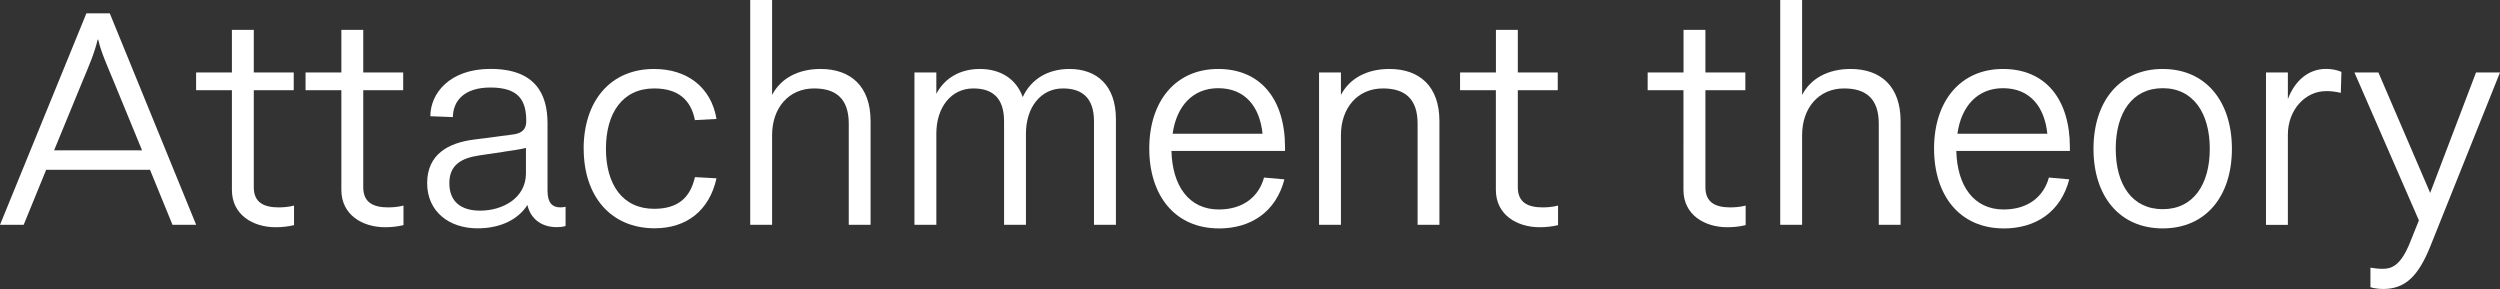
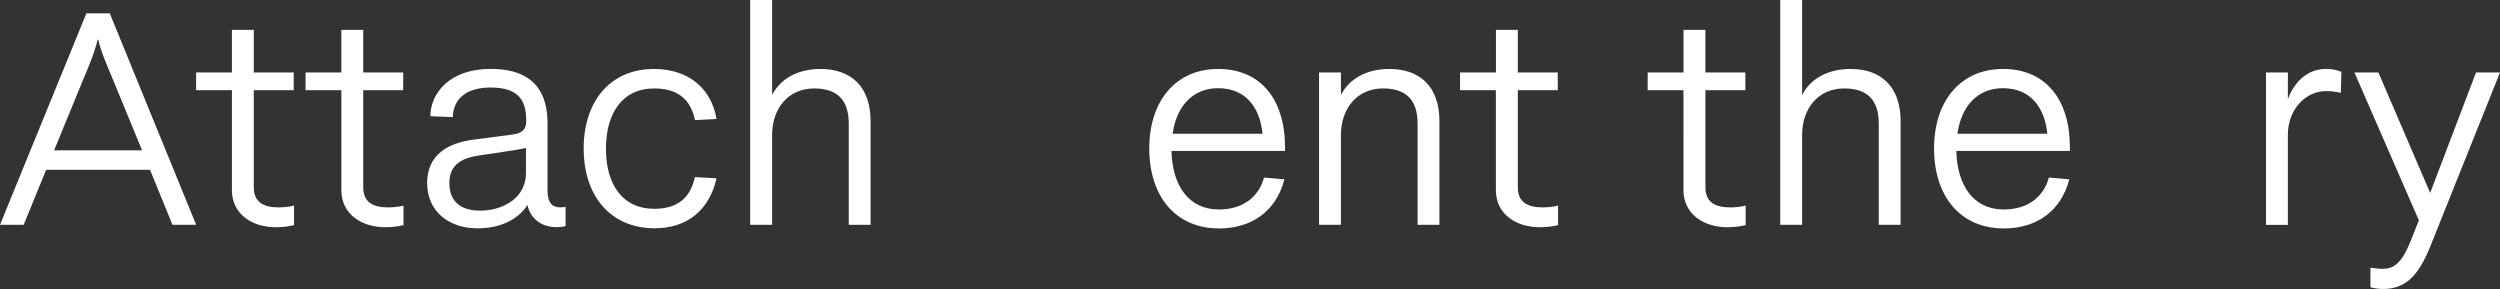
<svg xmlns="http://www.w3.org/2000/svg" id="Layer_2" data-name="Layer 2" viewBox="0 0 405.65 46.9">
  <rect x="0" y="0" width="405.65" height="46.9" fill="#333333" stroke="none" />
  <defs>
    <style>
      .cls-1 {
        fill: #fff;
      }
    </style>
  </defs>
  <g id="Internal">
    <g>
      <path class="cls-1" d="M27.99,36.48l-3.65-8.93H7.49l-3.65,8.93H0L14.02,2.16h3.79l14.02,34.32h-3.84ZM8.79,24.39h14.26l-4.66-11.33c-.96-2.35-1.97-4.51-2.45-6.62h-.1c-.48,2.11-1.44,4.32-2.4,6.62l-4.66,11.33Z" />
      <path class="cls-1" d="M37.63,11.76v-6.91h3.55v6.91h6.48v2.88h-6.48v15.75c0,2.5,1.68,3.26,4.03,3.26.62,0,1.58-.05,2.5-.29v3.17c-1.01.24-1.97.34-2.98.34-3.7,0-7.1-2.02-7.1-6.05V14.64h-5.81v-2.88h5.81Z" />
      <path class="cls-1" d="M55.39,11.76v-6.91h3.55v6.91h6.48v2.88h-6.48v15.75c0,2.5,1.68,3.26,4.03,3.26.62,0,1.58-.05,2.5-.29v3.17c-1.01.24-1.97.34-2.98.34-3.7,0-7.1-2.02-7.1-6.05V14.64h-5.81v-2.88h5.81Z" />
      <path class="cls-1" d="M88.85,31.06c0,1.82.77,2.59,2.06,2.59.34,0,.62-.05.86-.1v3.12c-.43.14-.96.19-1.39.19-2.98,0-4.42-1.82-4.8-3.6-1.34,2.11-4.03,3.79-8.11,3.79-4.56,0-8.16-2.69-8.16-7.34s3.41-6.53,7.58-7.06l6.29-.82c1.63-.19,2.21-.96,2.21-2.16,0-3.26-1.1-5.47-5.81-5.47-4.22,0-6.05,2.11-6.1,4.8l-3.65-.14c0-3.7,3.12-7.68,9.75-7.68,7.34,0,9.26,4.13,9.26,8.83v11.04ZM81.75,24.63l-3.94.58c-2.88.43-4.9,1.49-4.9,4.51s1.92,4.46,4.99,4.46c3.7,0,7.44-2.06,7.44-6.05v-4.13c-.72.19-1.92.38-3.6.62Z" />
      <path class="cls-1" d="M94.7,24.15c0-7.68,4.27-12.96,11.43-12.96,5.33,0,9.26,2.93,10.13,8.11l-3.5.19c-.67-3.36-2.78-5.14-6.62-5.14-5.09,0-7.82,3.94-7.82,9.79s2.74,9.74,7.82,9.74c3.84,0,5.86-1.78,6.62-5.14l3.5.19c-1.15,5.18-4.8,8.11-10.03,8.11-7.15,0-11.52-5.23-11.52-12.91Z" />
      <path class="cls-1" d="M141.27,36.48h-3.55v-16.42c0-4.03-2.06-5.71-5.62-5.71-4.18,0-6.82,3.22-6.82,7.58v14.55h-3.55V0h3.55v15.41c1.39-2.69,4.22-4.22,7.87-4.22,4.9,0,8.11,2.83,8.11,8.45v16.85Z" />
-       <path class="cls-1" d="M181.06,36.48h-3.55v-16.8c0-3.84-1.97-5.33-5.04-5.33-3.6,0-6,3.07-6,7.34v14.79h-3.55v-16.8c0-3.84-1.92-5.33-4.99-5.33-3.6,0-6,3.07-6,7.34v14.79h-3.55V11.76h3.55v3.46c1.34-2.54,3.84-4.03,7.06-4.03s5.86,1.49,6.96,4.56c1.34-2.88,4.03-4.56,7.58-4.56,4.42,0,7.54,2.64,7.54,8.16v17.14Z" />
      <path class="cls-1" d="M197.76,37.06c-7.06,0-11.28-5.28-11.28-12.96s4.27-12.91,11.18-12.91,10.85,4.94,10.85,12.72v.58h-18.43c.14,5.66,2.83,9.5,7.68,9.5,4.03,0,6.53-2.16,7.34-5.18l3.31.29c-1.39,5.33-5.47,7.97-10.66,7.97ZM190.27,21.7h14.59c-.43-4.22-2.69-7.39-7.2-7.39-4.13,0-6.77,2.93-7.39,7.39Z" />
      <path class="cls-1" d="M233.57,36.48h-3.55v-16.42c0-4.03-2.06-5.71-5.62-5.71-4.18,0-6.82,3.22-6.82,7.58v14.55h-3.55V11.76h3.55v3.65c1.39-2.69,4.22-4.22,7.87-4.22,4.9,0,8.11,2.83,8.11,8.45v16.85Z" />
      <path class="cls-1" d="M242.73,11.76v-6.91h3.55v6.91h6.48v2.88h-6.48v15.75c0,2.5,1.68,3.26,4.03,3.26.62,0,1.58-.05,2.5-.29v3.17c-1.01.24-1.97.34-2.98.34-3.7,0-7.11-2.02-7.11-6.05V14.64h-5.81v-2.88h5.81Z" />
      <path class="cls-1" d="M273.17,11.76v-6.91h3.55v6.91h6.48v2.88h-6.48v15.75c0,2.5,1.68,3.26,4.03,3.26.62,0,1.58-.05,2.5-.29v3.17c-1.01.24-1.97.34-2.98.34-3.7,0-7.11-2.02-7.11-6.05V14.64h-5.81v-2.88h5.81Z" />
      <path class="cls-1" d="M308.4,36.48h-3.55v-16.42c0-4.03-2.06-5.71-5.62-5.71-4.18,0-6.82,3.22-6.82,7.58v14.55h-3.55V0h3.55v15.41c1.39-2.69,4.22-4.22,7.87-4.22,4.9,0,8.11,2.83,8.11,8.45v16.85Z" />
      <path class="cls-1" d="M325.1,37.06c-7.06,0-11.28-5.28-11.28-12.96s4.27-12.91,11.19-12.91,10.85,4.94,10.85,12.72v.58h-18.43c.14,5.66,2.83,9.5,7.68,9.5,4.03,0,6.53-2.16,7.34-5.18l3.31.29c-1.39,5.33-5.47,7.97-10.66,7.97ZM317.61,21.7h14.59c-.43-4.22-2.69-7.39-7.2-7.39-4.13,0-6.77,2.93-7.39,7.39Z" />
-       <path class="cls-1" d="M339.69,24.15c0-7.68,4.22-12.96,11.23-12.96s11.23,5.28,11.23,12.96-4.22,12.91-11.23,12.91-11.23-5.23-11.23-12.91ZM358.56,24.15c0-5.81-2.69-9.84-7.63-9.84s-7.63,3.98-7.63,9.84,2.69,9.79,7.63,9.79,7.63-3.98,7.63-9.79Z" />
      <path class="cls-1" d="M377.37,14.79c-3.26,0-6.14,2.98-6.14,7.06v14.64h-3.55V11.76h3.55v4.32c1.15-3.07,3.41-4.9,6.19-4.9.86,0,1.68.14,2.5.48l-.1,3.41c-.82-.19-1.49-.29-2.45-.29Z" />
      <path class="cls-1" d="M392.49,35.76l-10.46-24h3.89l8.4,19.54,7.44-19.54h3.89l-11.33,28.27c-1.92,4.75-4.03,6.86-7.63,6.86-.82,0-1.63-.14-2.06-.29v-3.17c.58.1,1.34.19,1.92.19,1.49,0,2.98-.43,4.56-4.42l1.39-3.46Z" />
    </g>
  </g>
</svg>